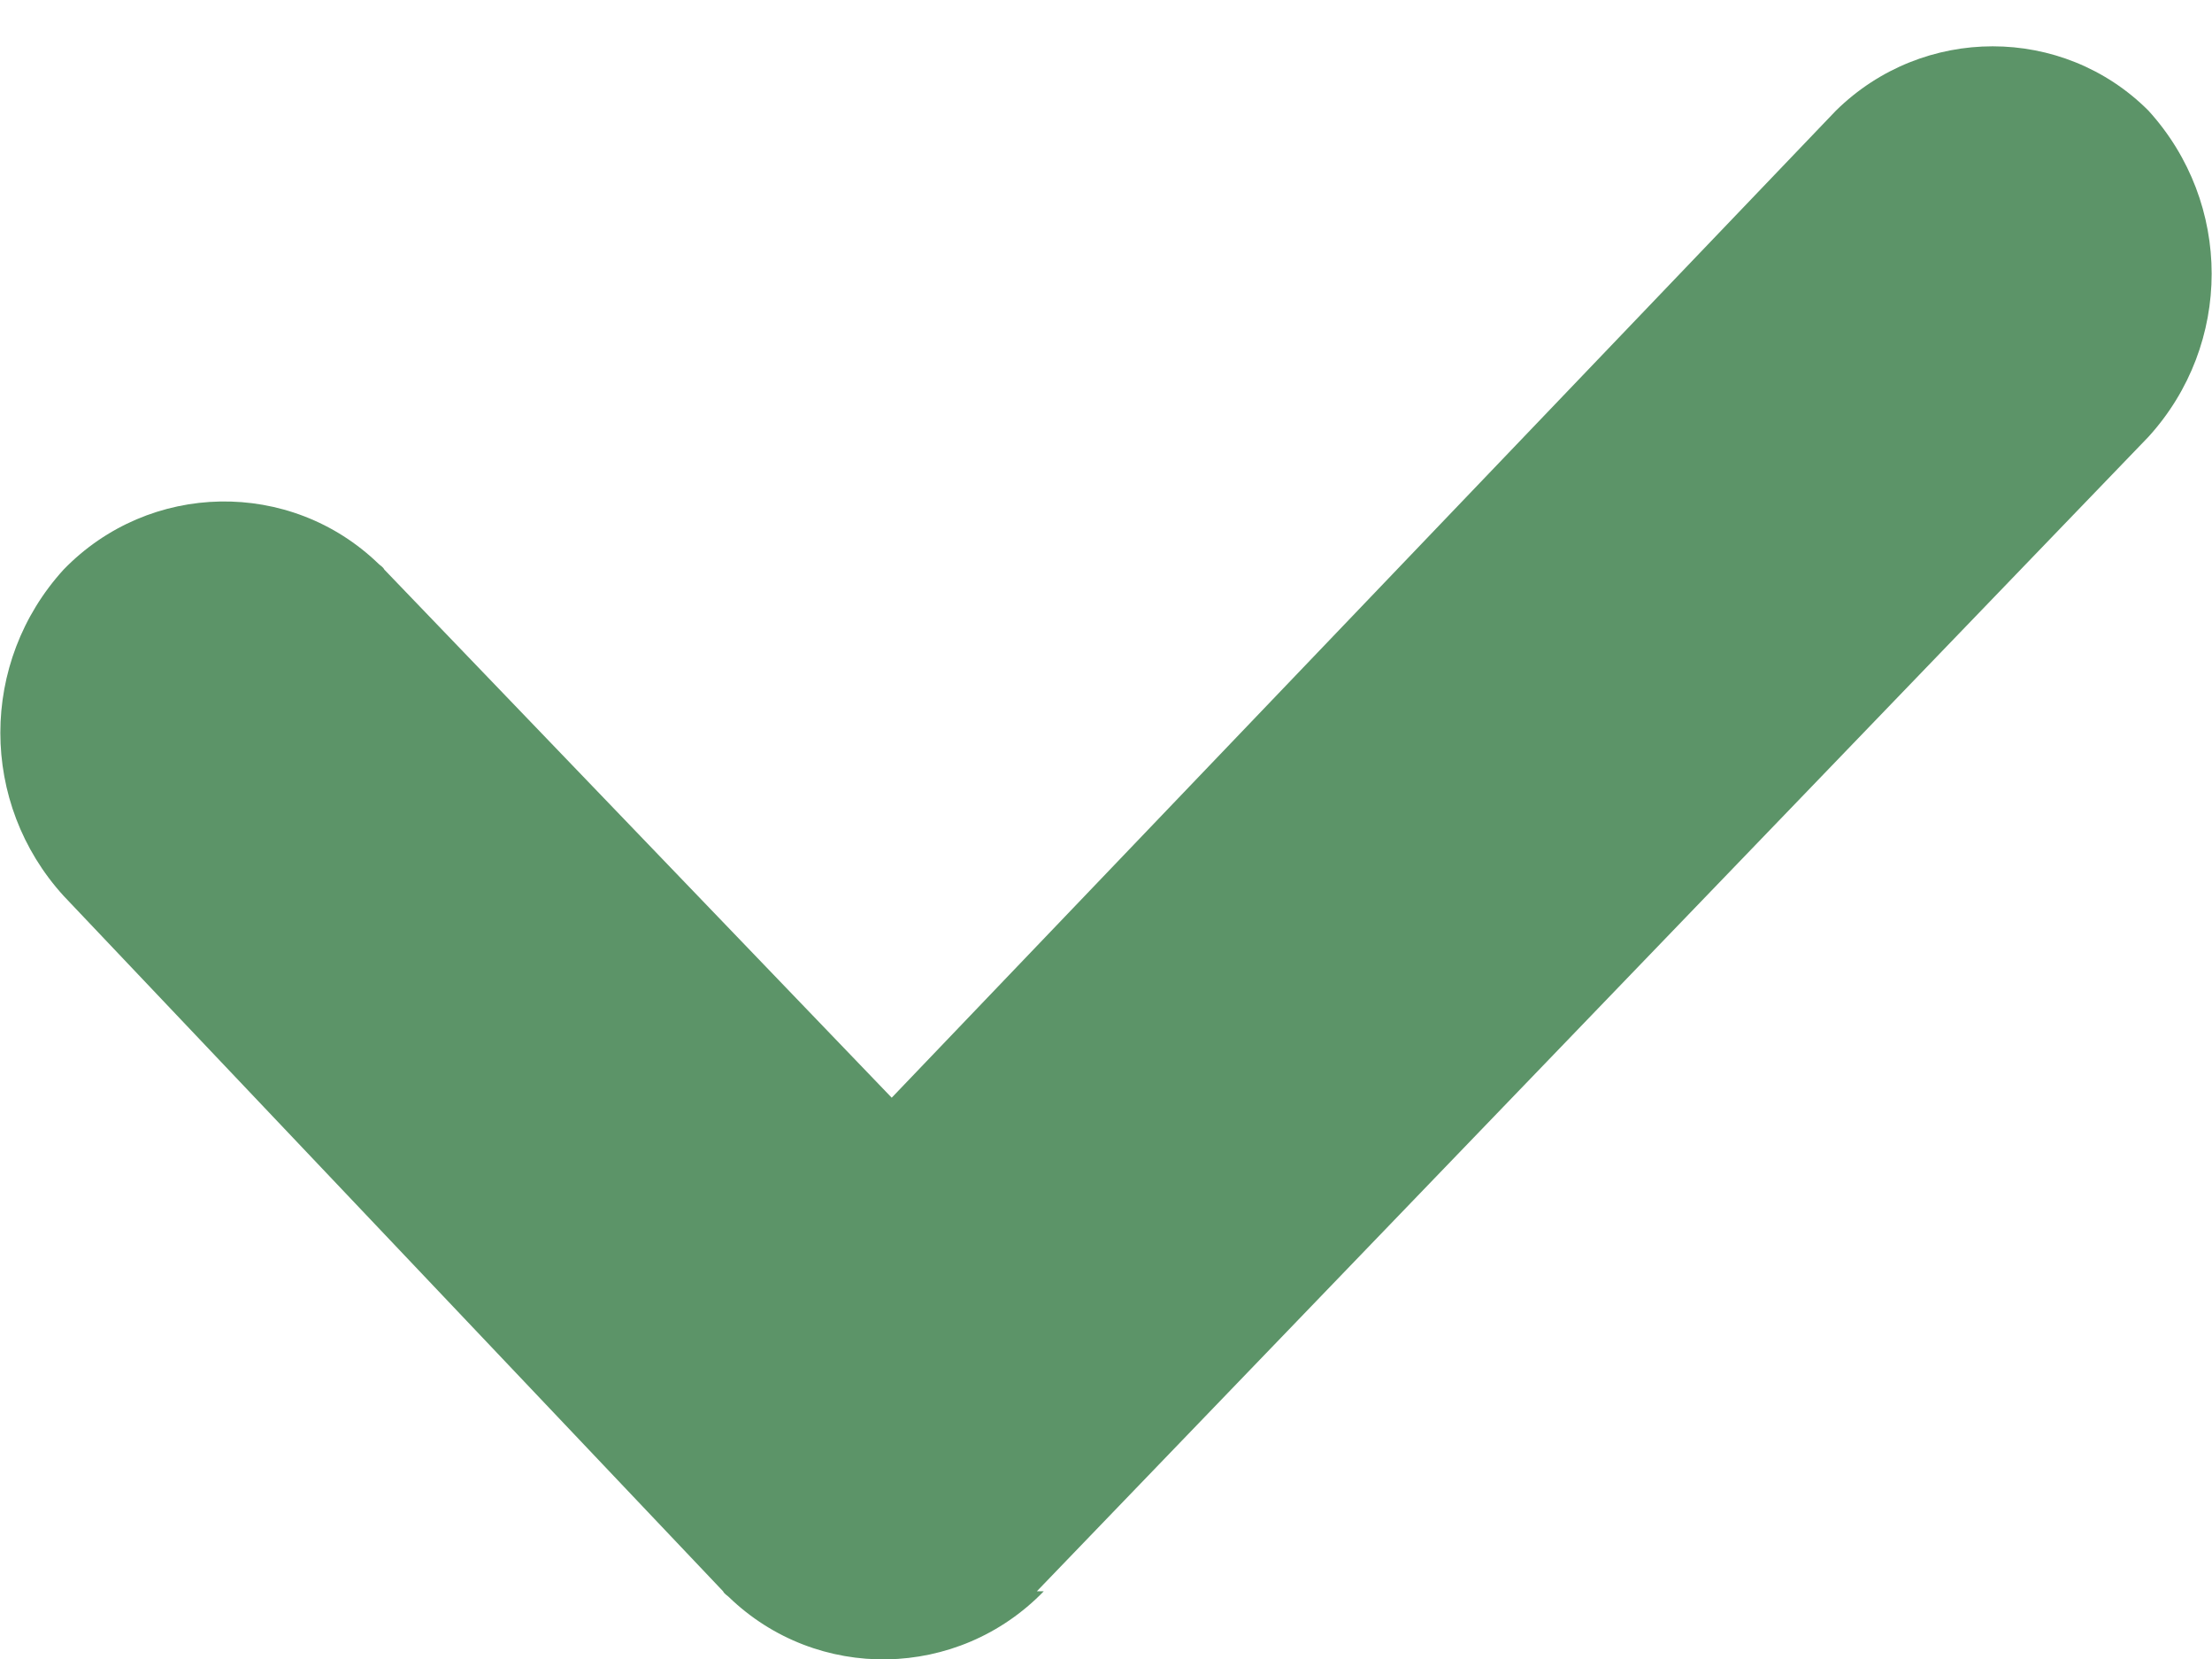
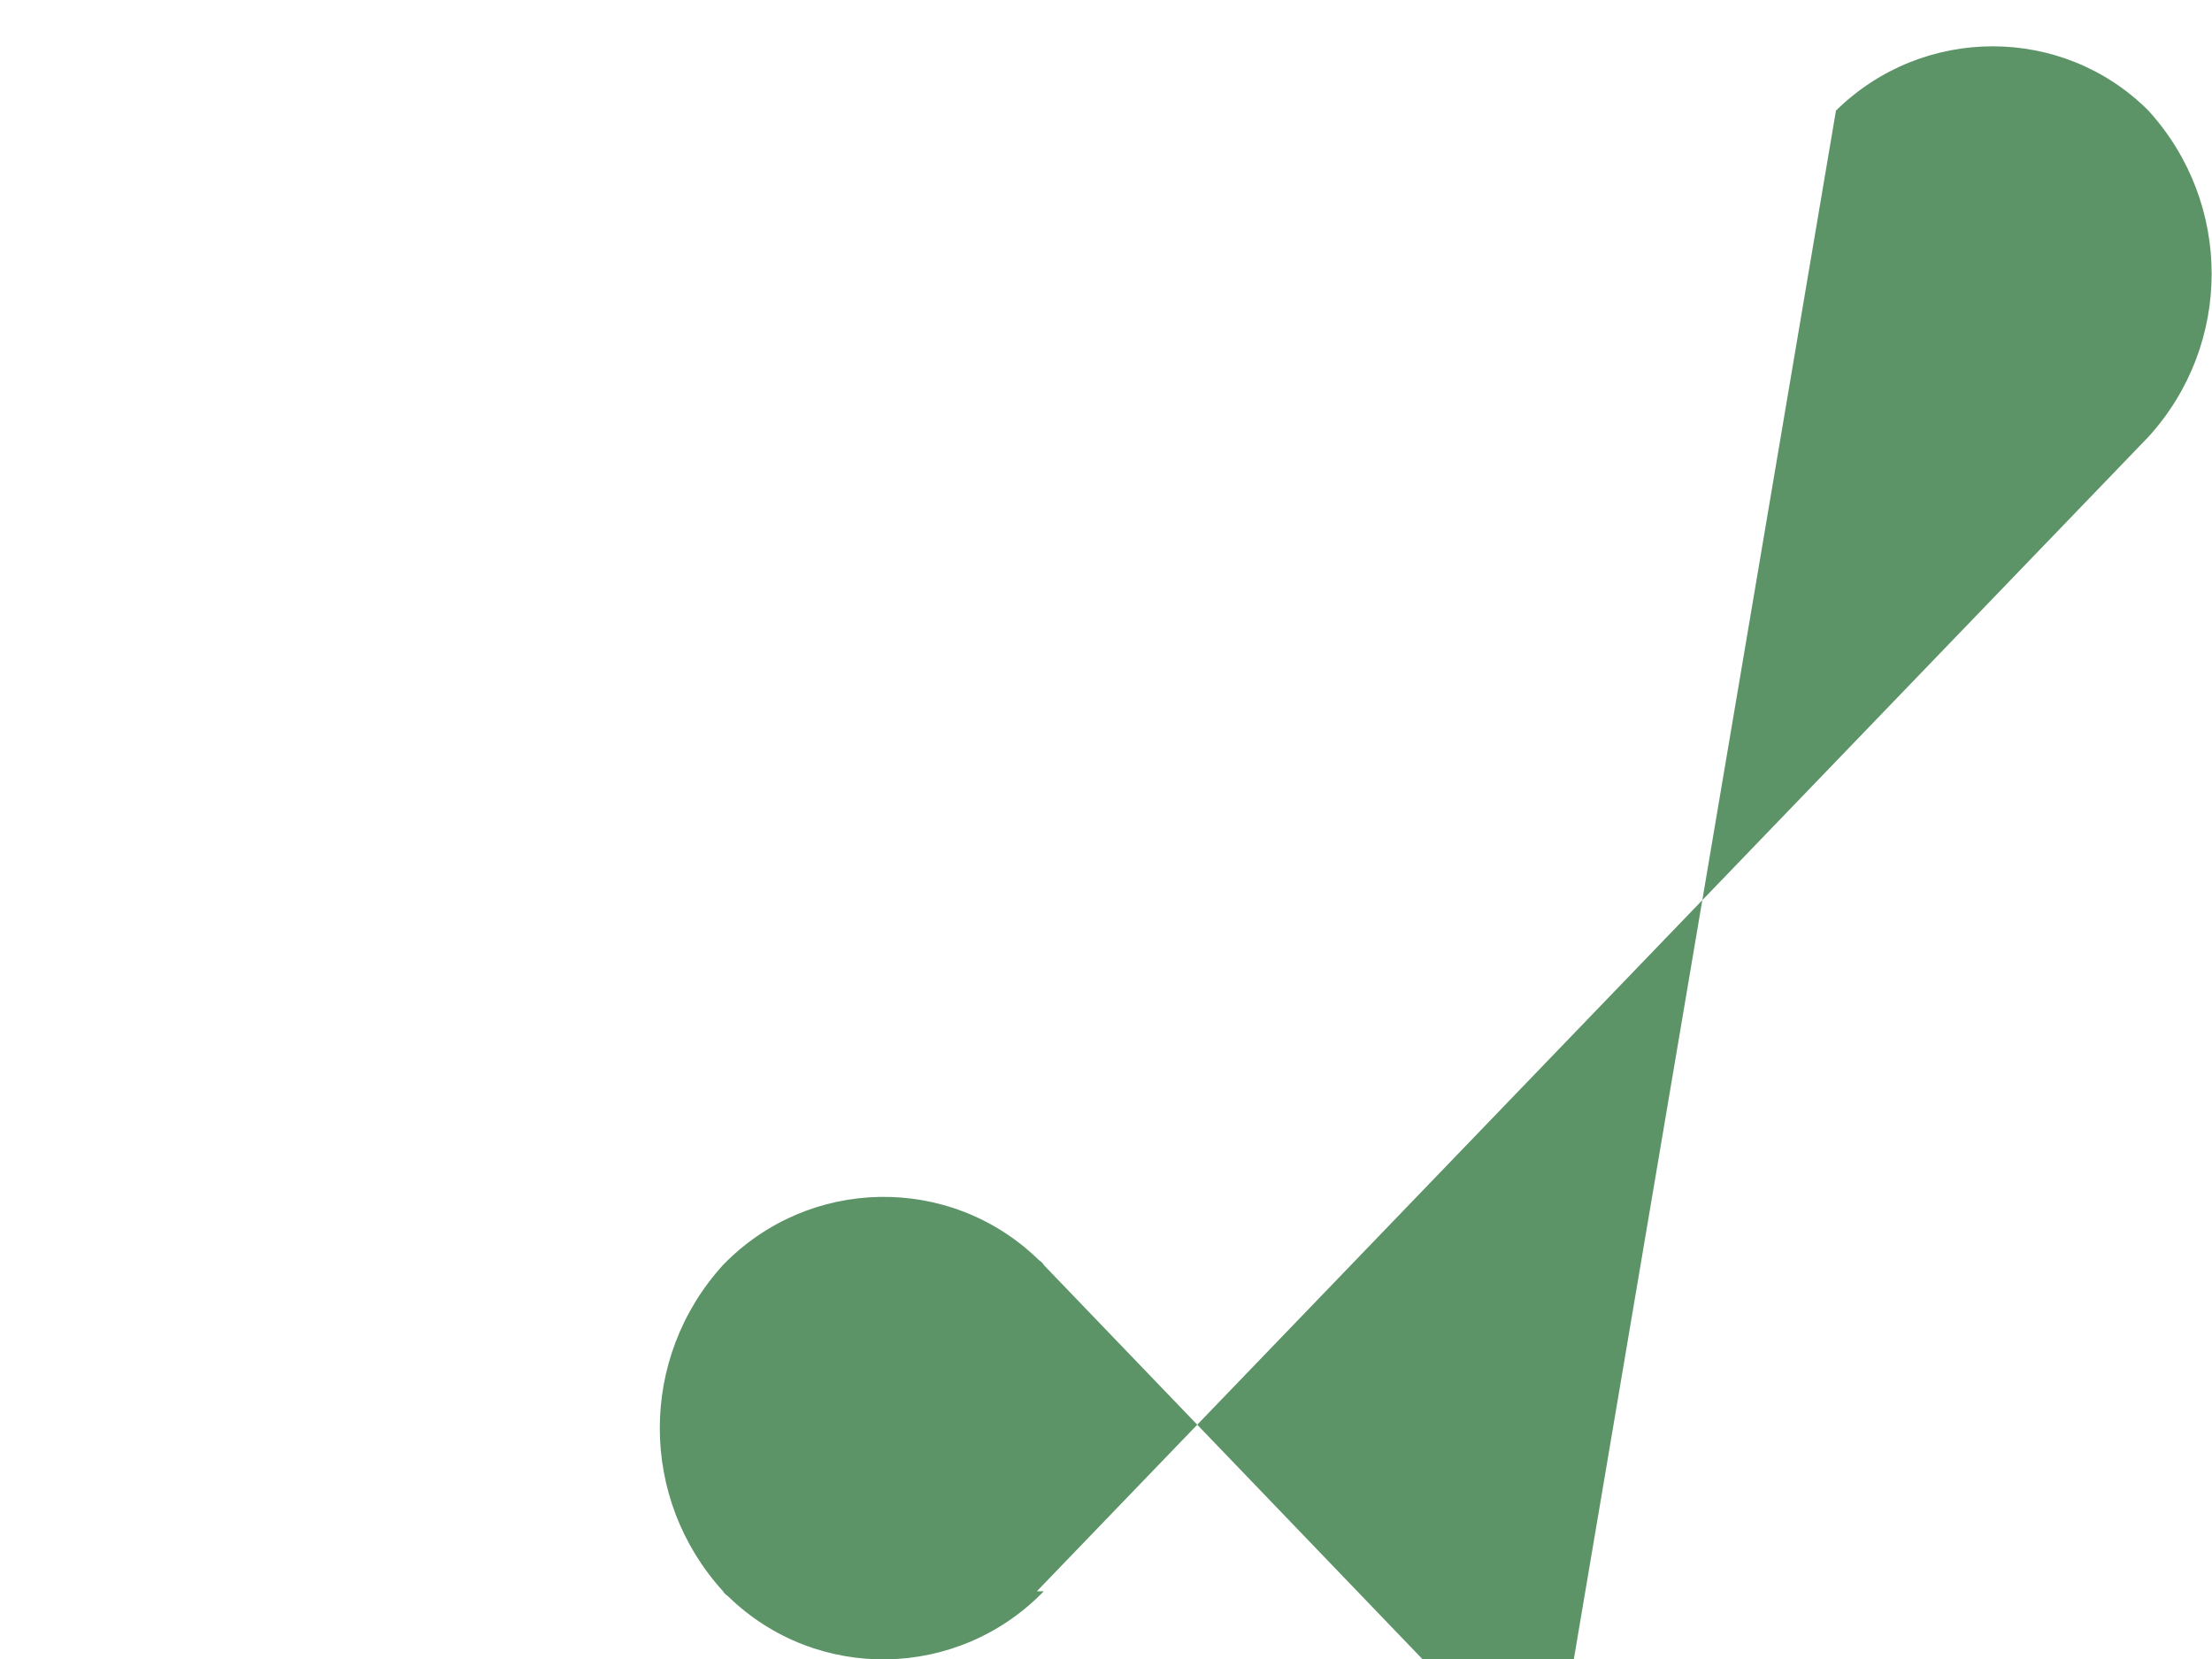
<svg xmlns="http://www.w3.org/2000/svg" id="Layer_1" width="16" height="12" version="1.1" viewBox="0 0 16 12">
-   <path d="M7.55,11.51c-.62.64-1.64.66-2.28.04-.01-.01-.03-.02-.04-.04L.46,6.48c-.61-.67-.61-1.69,0-2.36.62-.64,1.64-.66,2.28-.04.01.01.03.02.04.04l3.67,3.82L13.28.8c.63-.62,1.64-.62,2.26,0,.61.67.61,1.69,0,2.36L7.5,11.51h.05Z" fill="#5c9468" />
+   <path d="M7.55,11.51c-.62.64-1.64.66-2.28.04-.01-.01-.03-.02-.04-.04c-.61-.67-.61-1.69,0-2.36.62-.64,1.64-.66,2.28-.04.01.01.03.02.04.04l3.67,3.82L13.28.8c.63-.62,1.64-.62,2.26,0,.61.67.61,1.69,0,2.36L7.5,11.51h.05Z" fill="#5c9468" />
</svg>